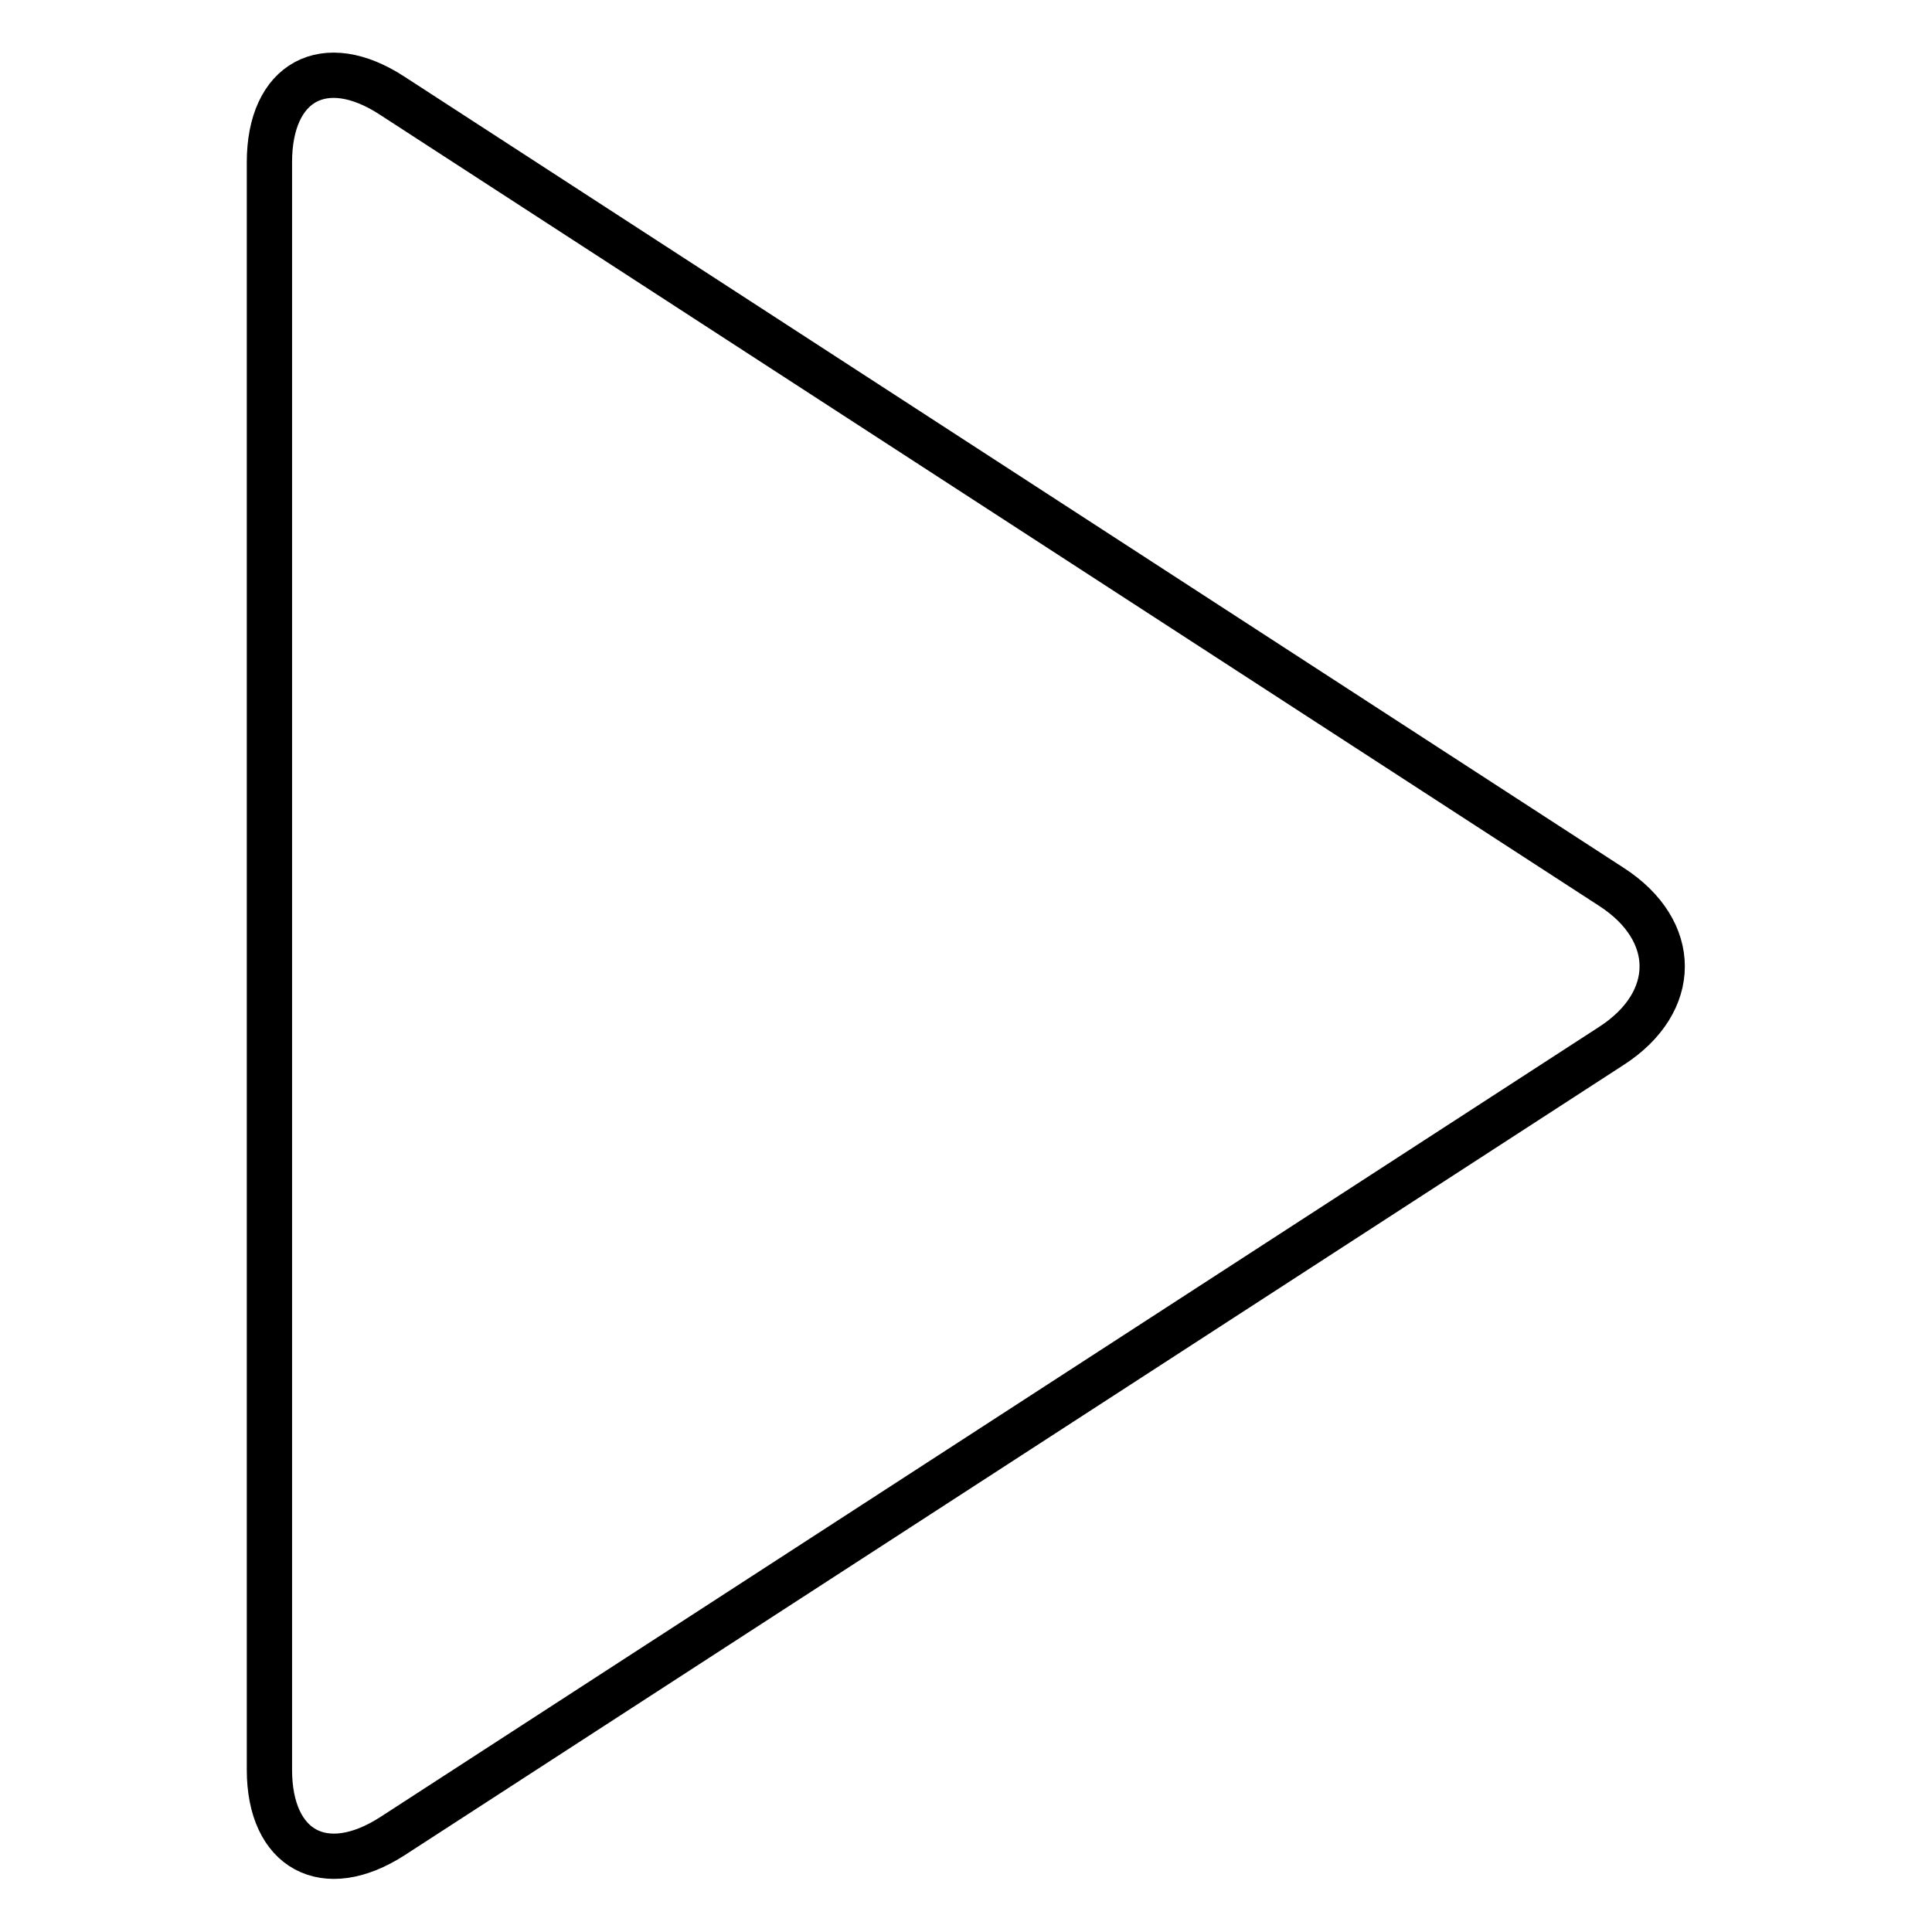
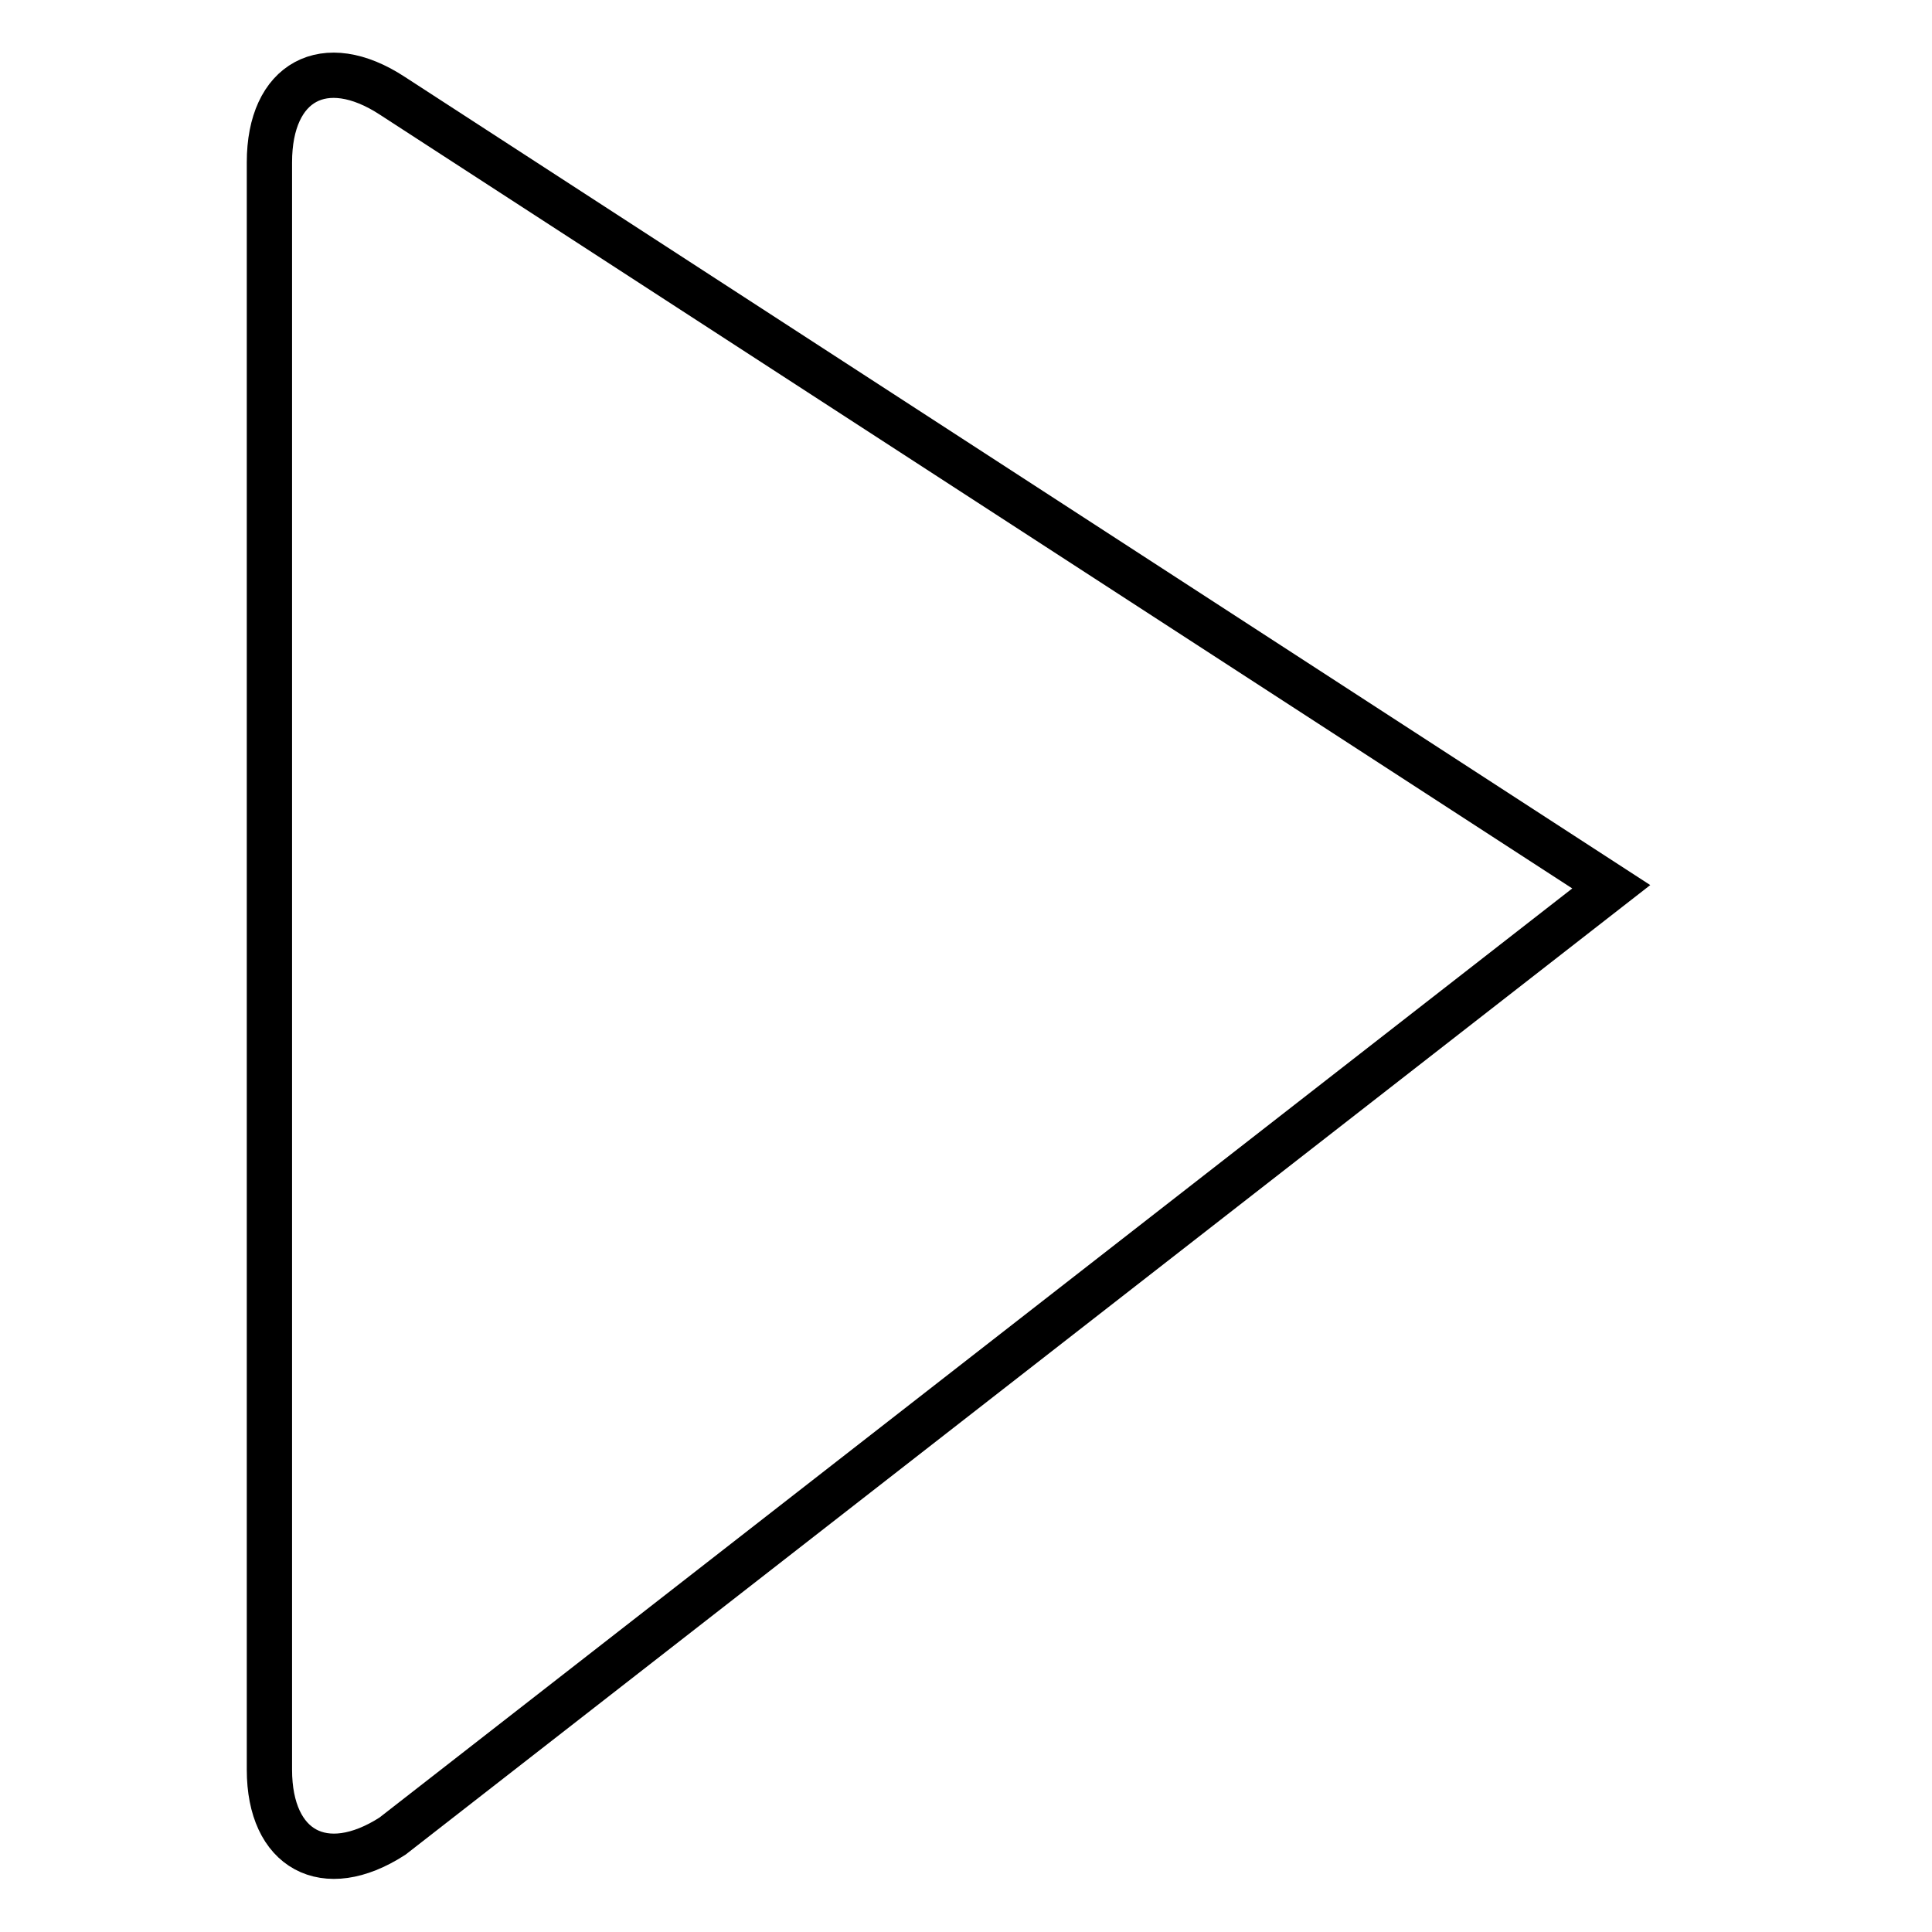
<svg xmlns="http://www.w3.org/2000/svg" version="1.1" x="0px" y="0px" viewBox="0 0 256 256" enable-background="new 0 0 256 256" xml:space="preserve">
  <g>
    <g>
-       <path stroke-width="6" fill-opacity="0" stroke="#000000" d="M35.7,21.5c0-10.7,7.3-14.7,16.3-8.8l161.5,104.8c9,5.8,9,15.3,0,21.1L52,243.3c-9,5.8-16.3,1.8-16.3-8.8V21.5L35.7,21.5z" />
+       <path stroke-width="6" fill-opacity="0" stroke="#000000" d="M35.7,21.5c0-10.7,7.3-14.7,16.3-8.8l161.5,104.8L52,243.3c-9,5.8-16.3,1.8-16.3-8.8V21.5L35.7,21.5z" />
    </g>
  </g>
</svg>